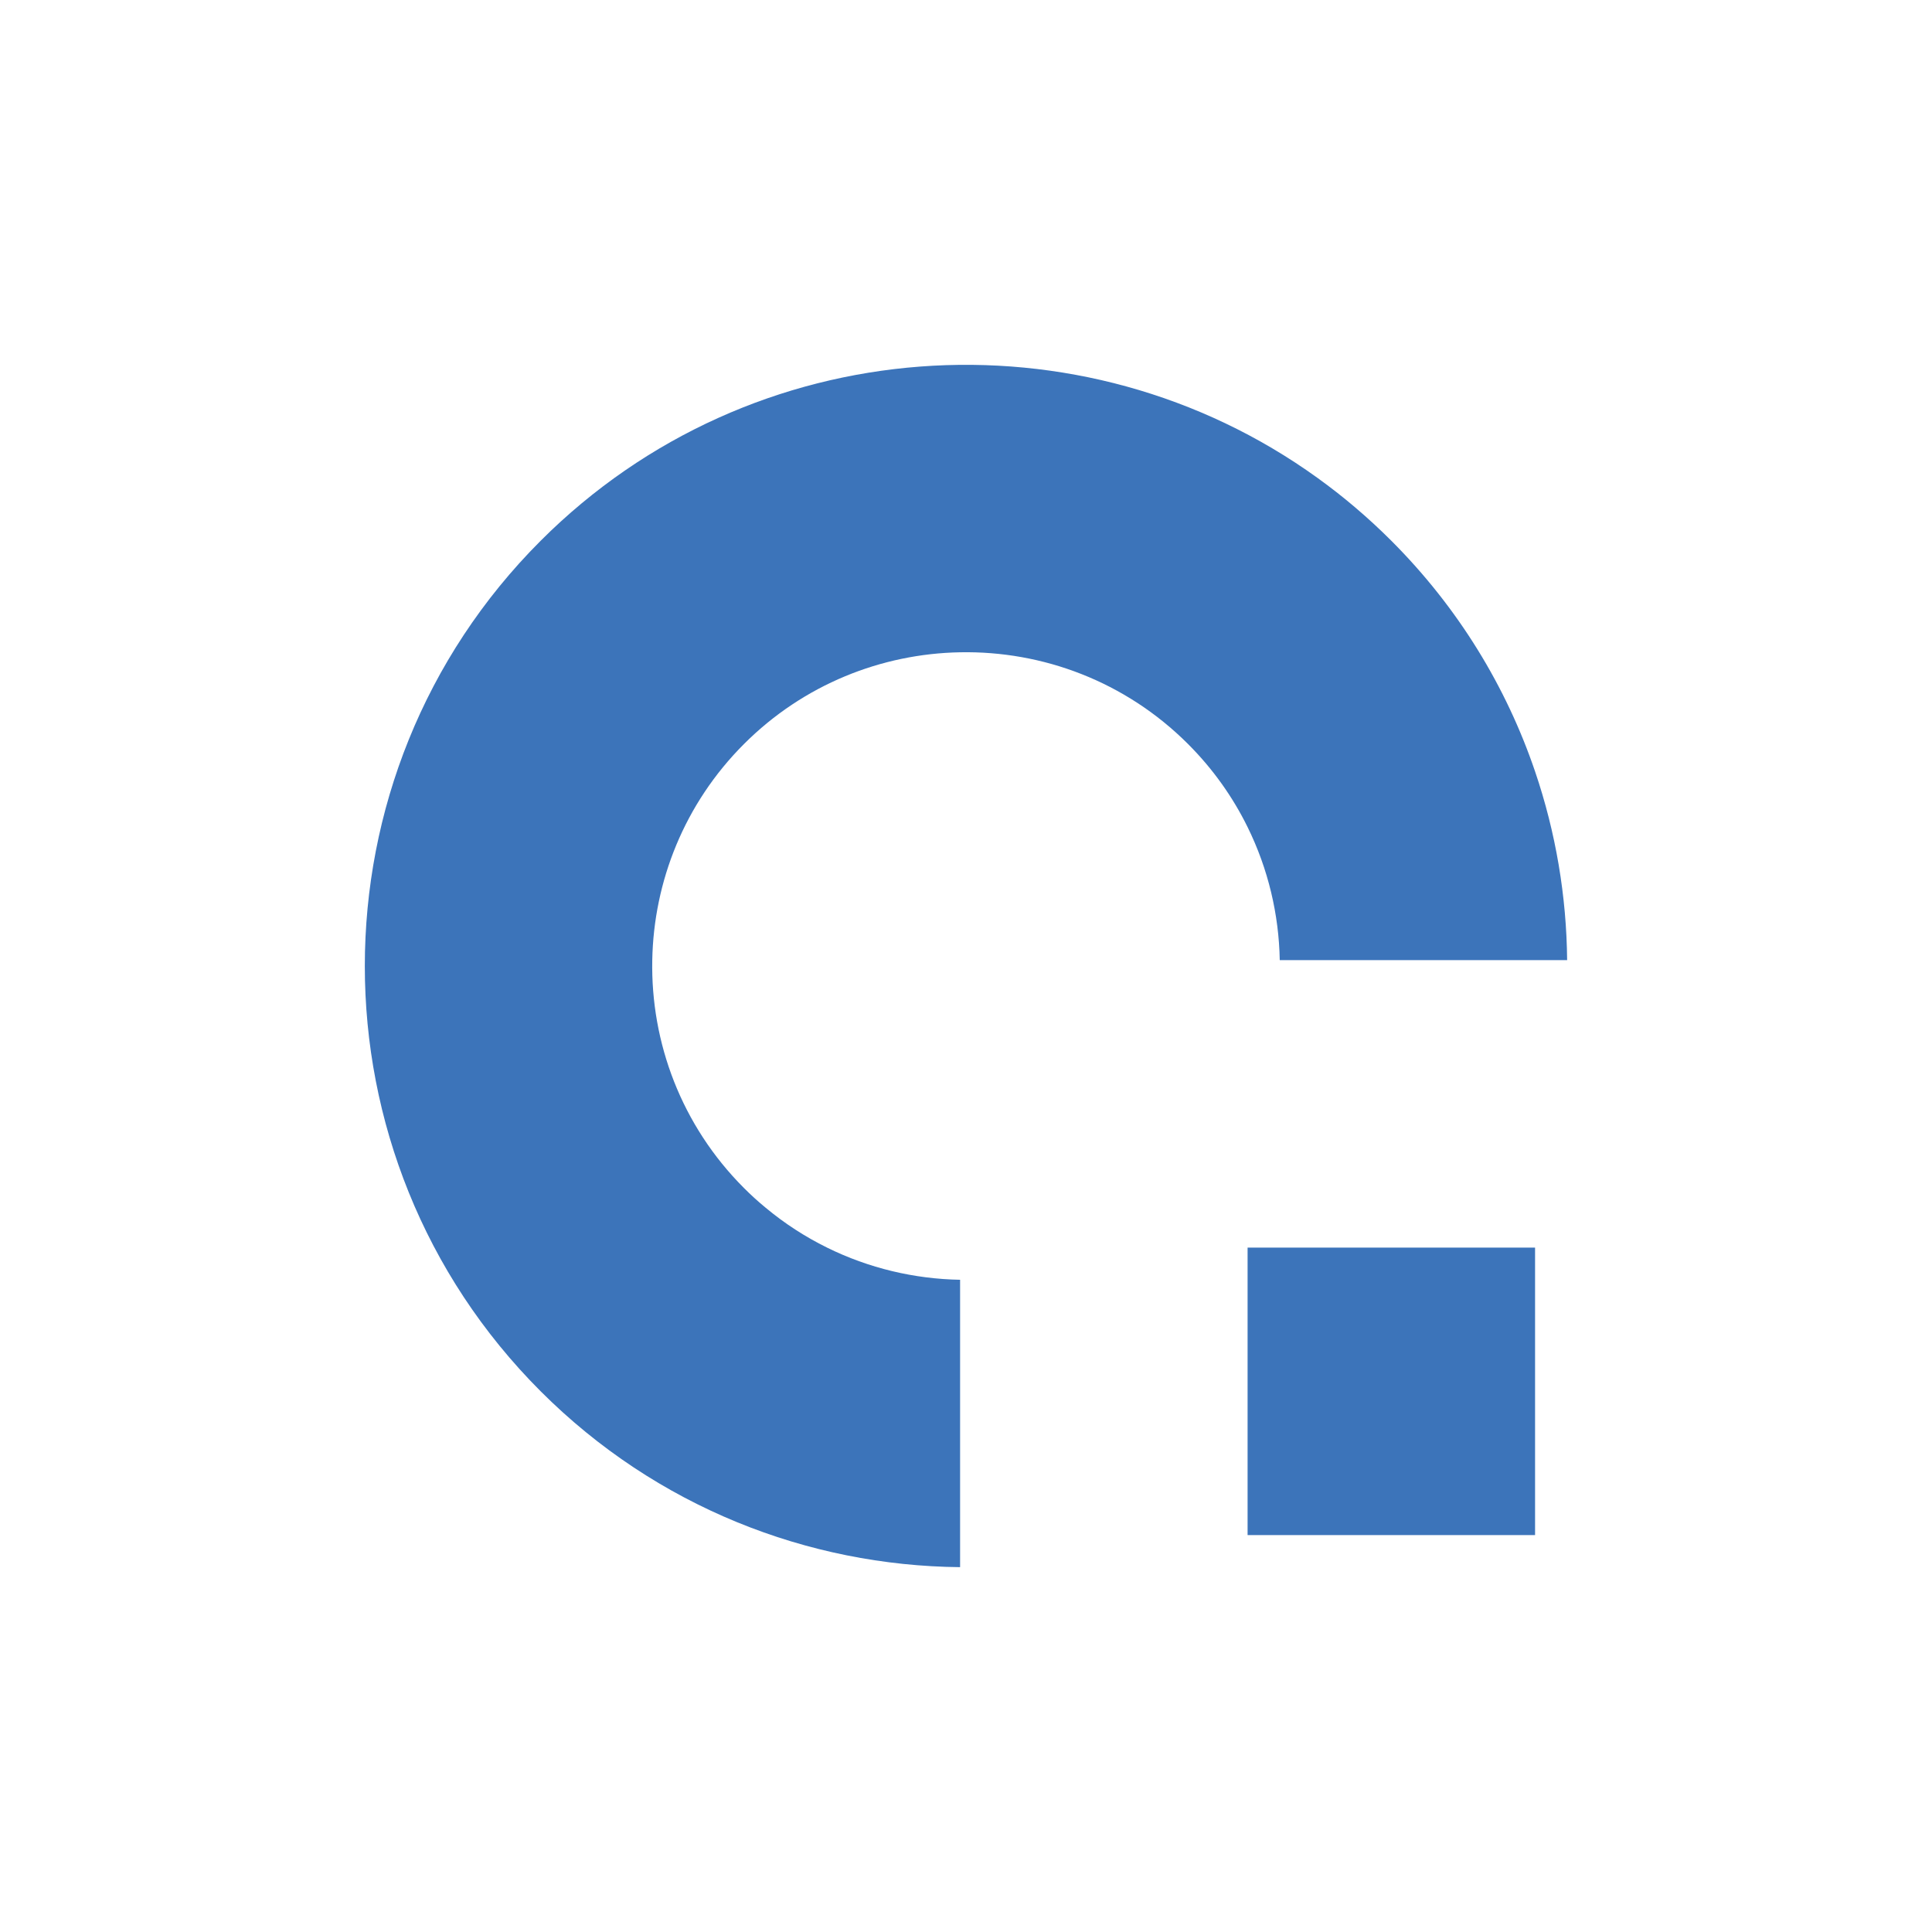
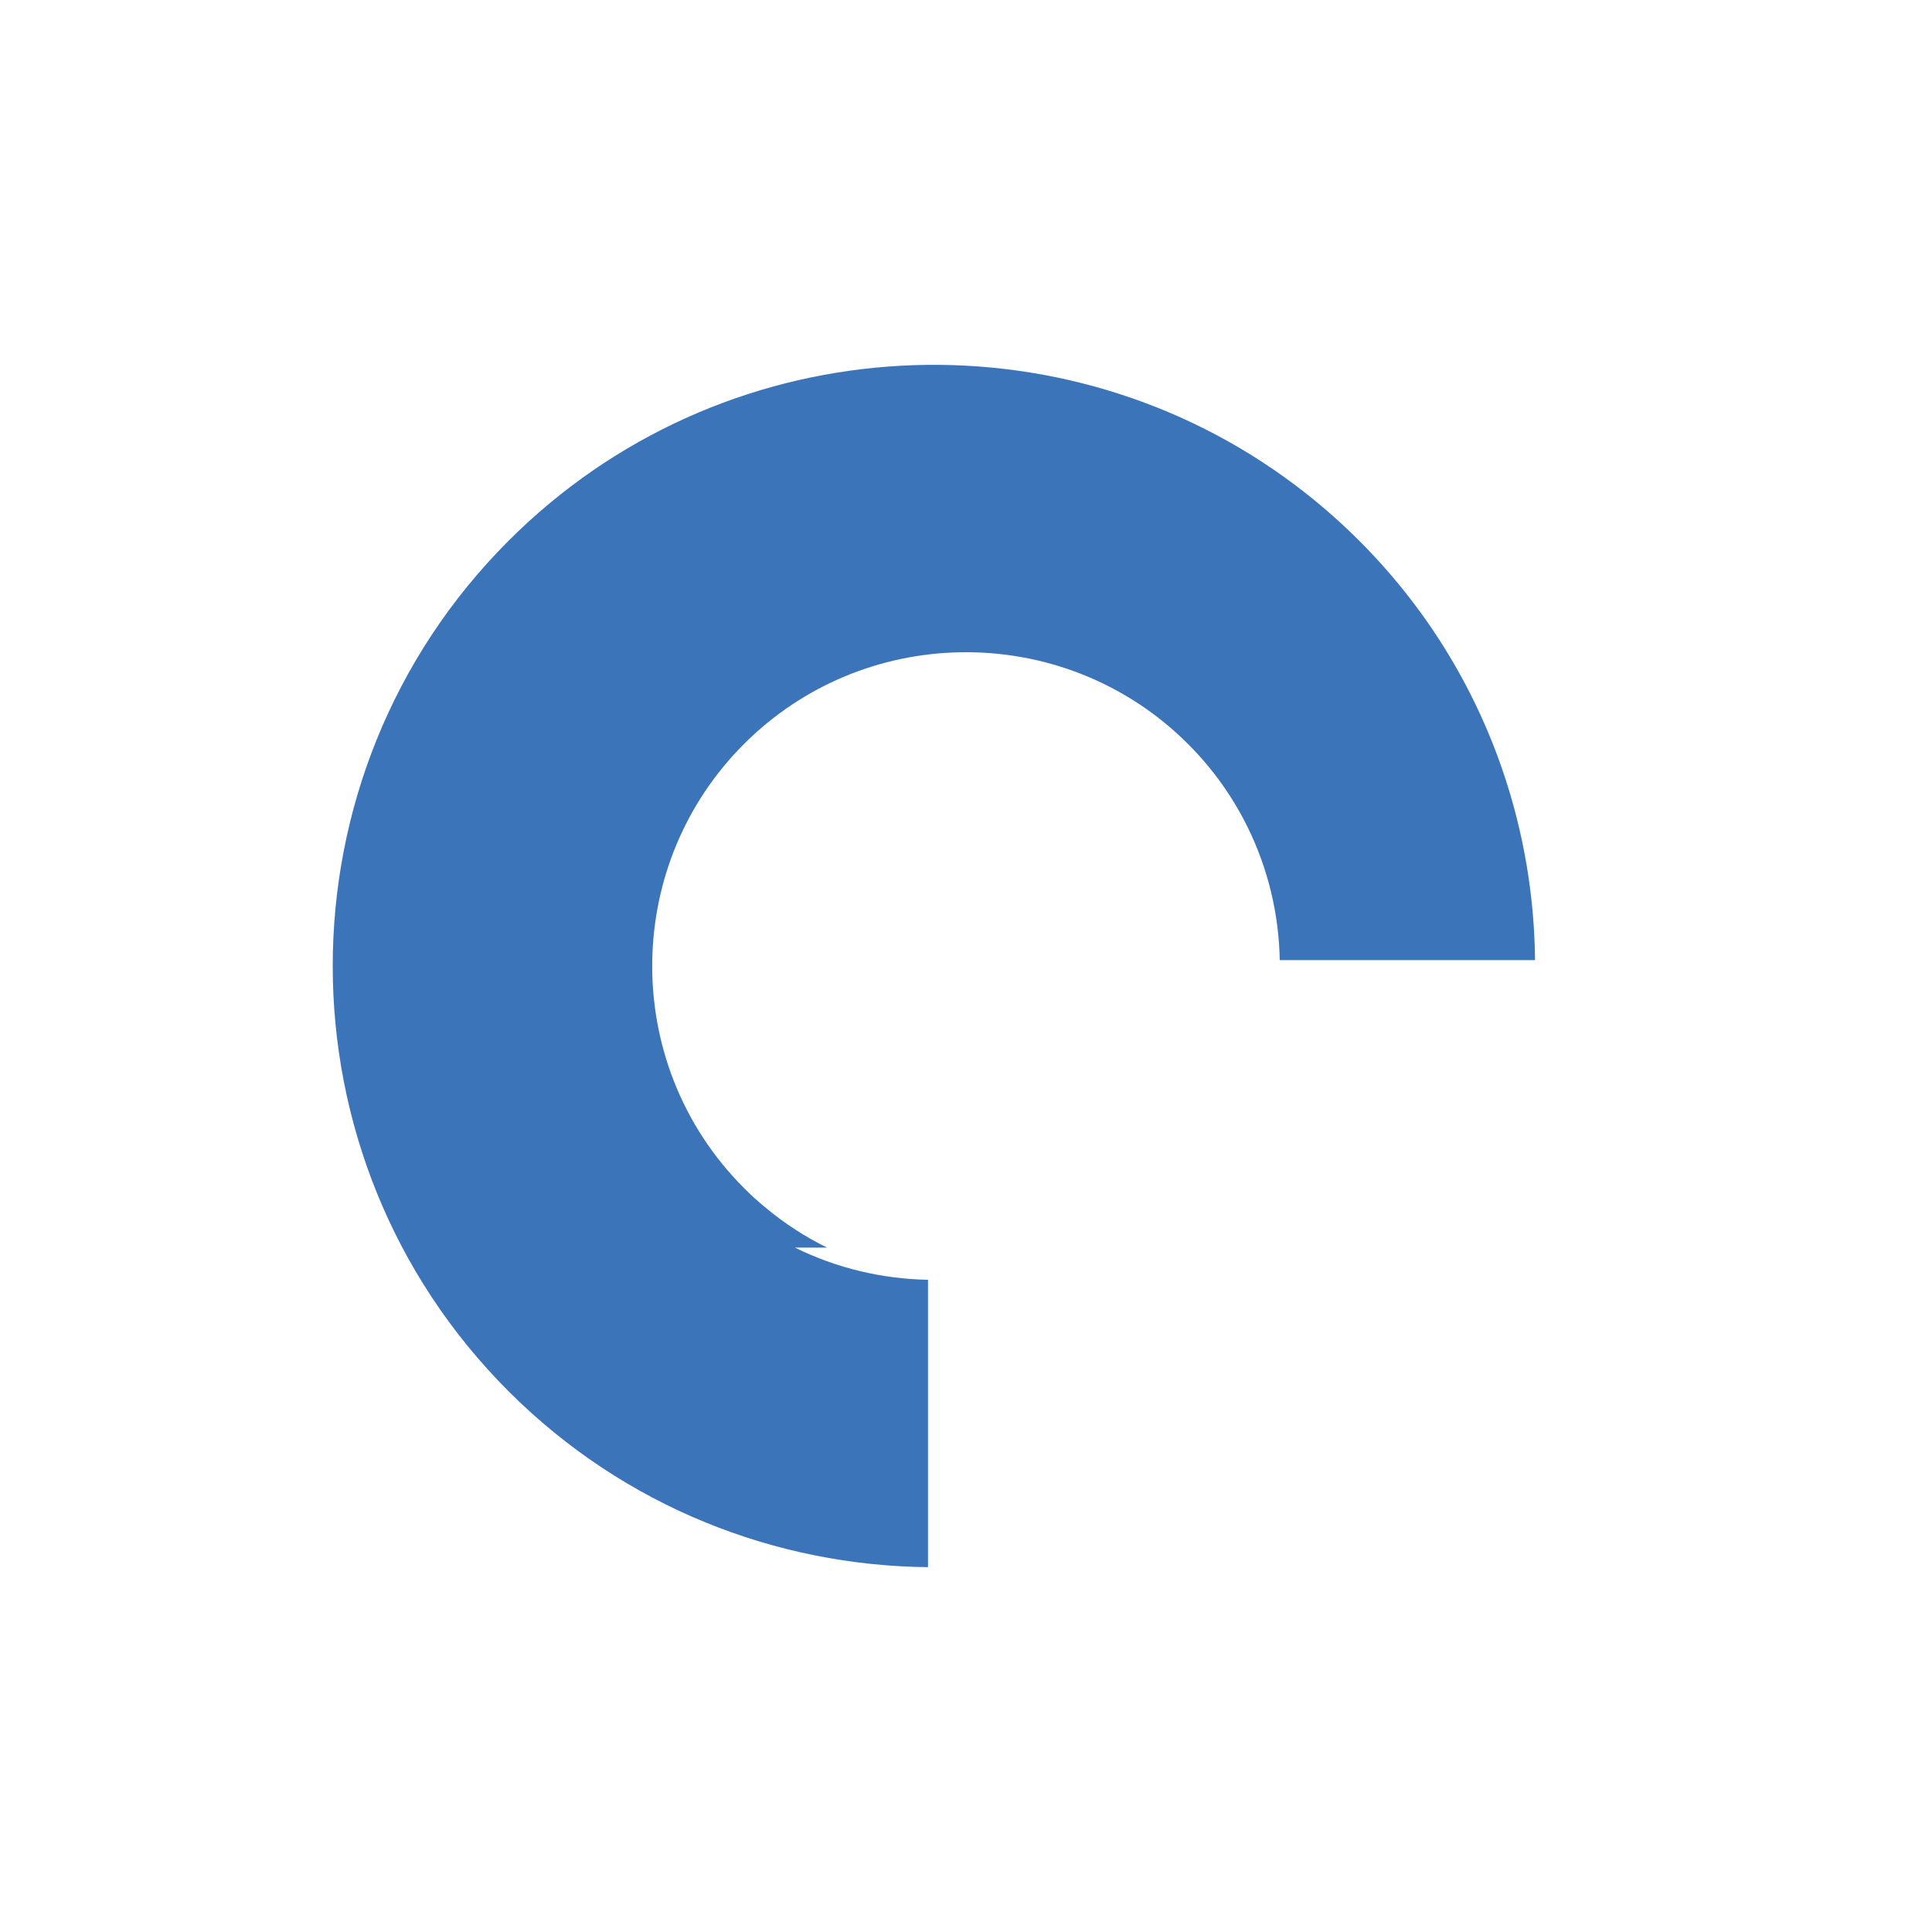
<svg xmlns="http://www.w3.org/2000/svg" id="Layer_1" version="1.1" viewBox="0 0 1080 1080">
  <defs>
    <style>
      .st0 {
        fill: #3c74ba;
      }
    </style>
  </defs>
-   <path class="st0" d="M462.32,697.41c-12.16-5.98-23.76-13.47-34.52-22.45-4.1-3.37-8.07-7-11.9-10.83-35.05-35.05-52.16-81.38-51.28-127.41.81-43.85,17.9-87.44,51.28-120.82,33.37-33.37,76.97-50.47,120.81-51.27,46.03-.87,92.36,16.23,127.41,51.28,13.93,13.93,25.03,29.65,33.28,46.42,11.53,23.4,17.53,48.85,17.99,74.39h142.71s17.94,0,17.94,0c-.34-35.7-6.32-71.36-17.94-105.51-16.03-47.15-42.82-91.4-80.35-128.94-13.02-13.02-26.85-24.74-41.33-35.17-131.32-94.64-316.08-82.92-434.16,35.16-131.09,131.09-131.1,344.4,0,475.5,64.7,64.7,149.46,97.46,234.44,98.29v-160.65c-25.54-.45-51-6.45-74.39-17.99Z" />
-   <rect class="st0" x="697.41" y="697.42" width="160.7" height="160.7" />
+   <path class="st0" d="M462.32,697.41c-12.16-5.98-23.76-13.47-34.52-22.45-4.1-3.37-8.07-7-11.9-10.83-35.05-35.05-52.16-81.38-51.28-127.41.81-43.85,17.9-87.44,51.28-120.82,33.37-33.37,76.97-50.47,120.81-51.27,46.03-.87,92.36,16.23,127.41,51.28,13.93,13.93,25.03,29.65,33.28,46.42,11.53,23.4,17.53,48.85,17.99,74.39h142.71c-.34-35.7-6.32-71.36-17.94-105.51-16.03-47.15-42.82-91.4-80.35-128.94-13.02-13.02-26.85-24.74-41.33-35.17-131.32-94.64-316.08-82.92-434.16,35.16-131.09,131.09-131.1,344.4,0,475.5,64.7,64.7,149.46,97.46,234.44,98.29v-160.65c-25.54-.45-51-6.45-74.39-17.99Z" />
</svg>